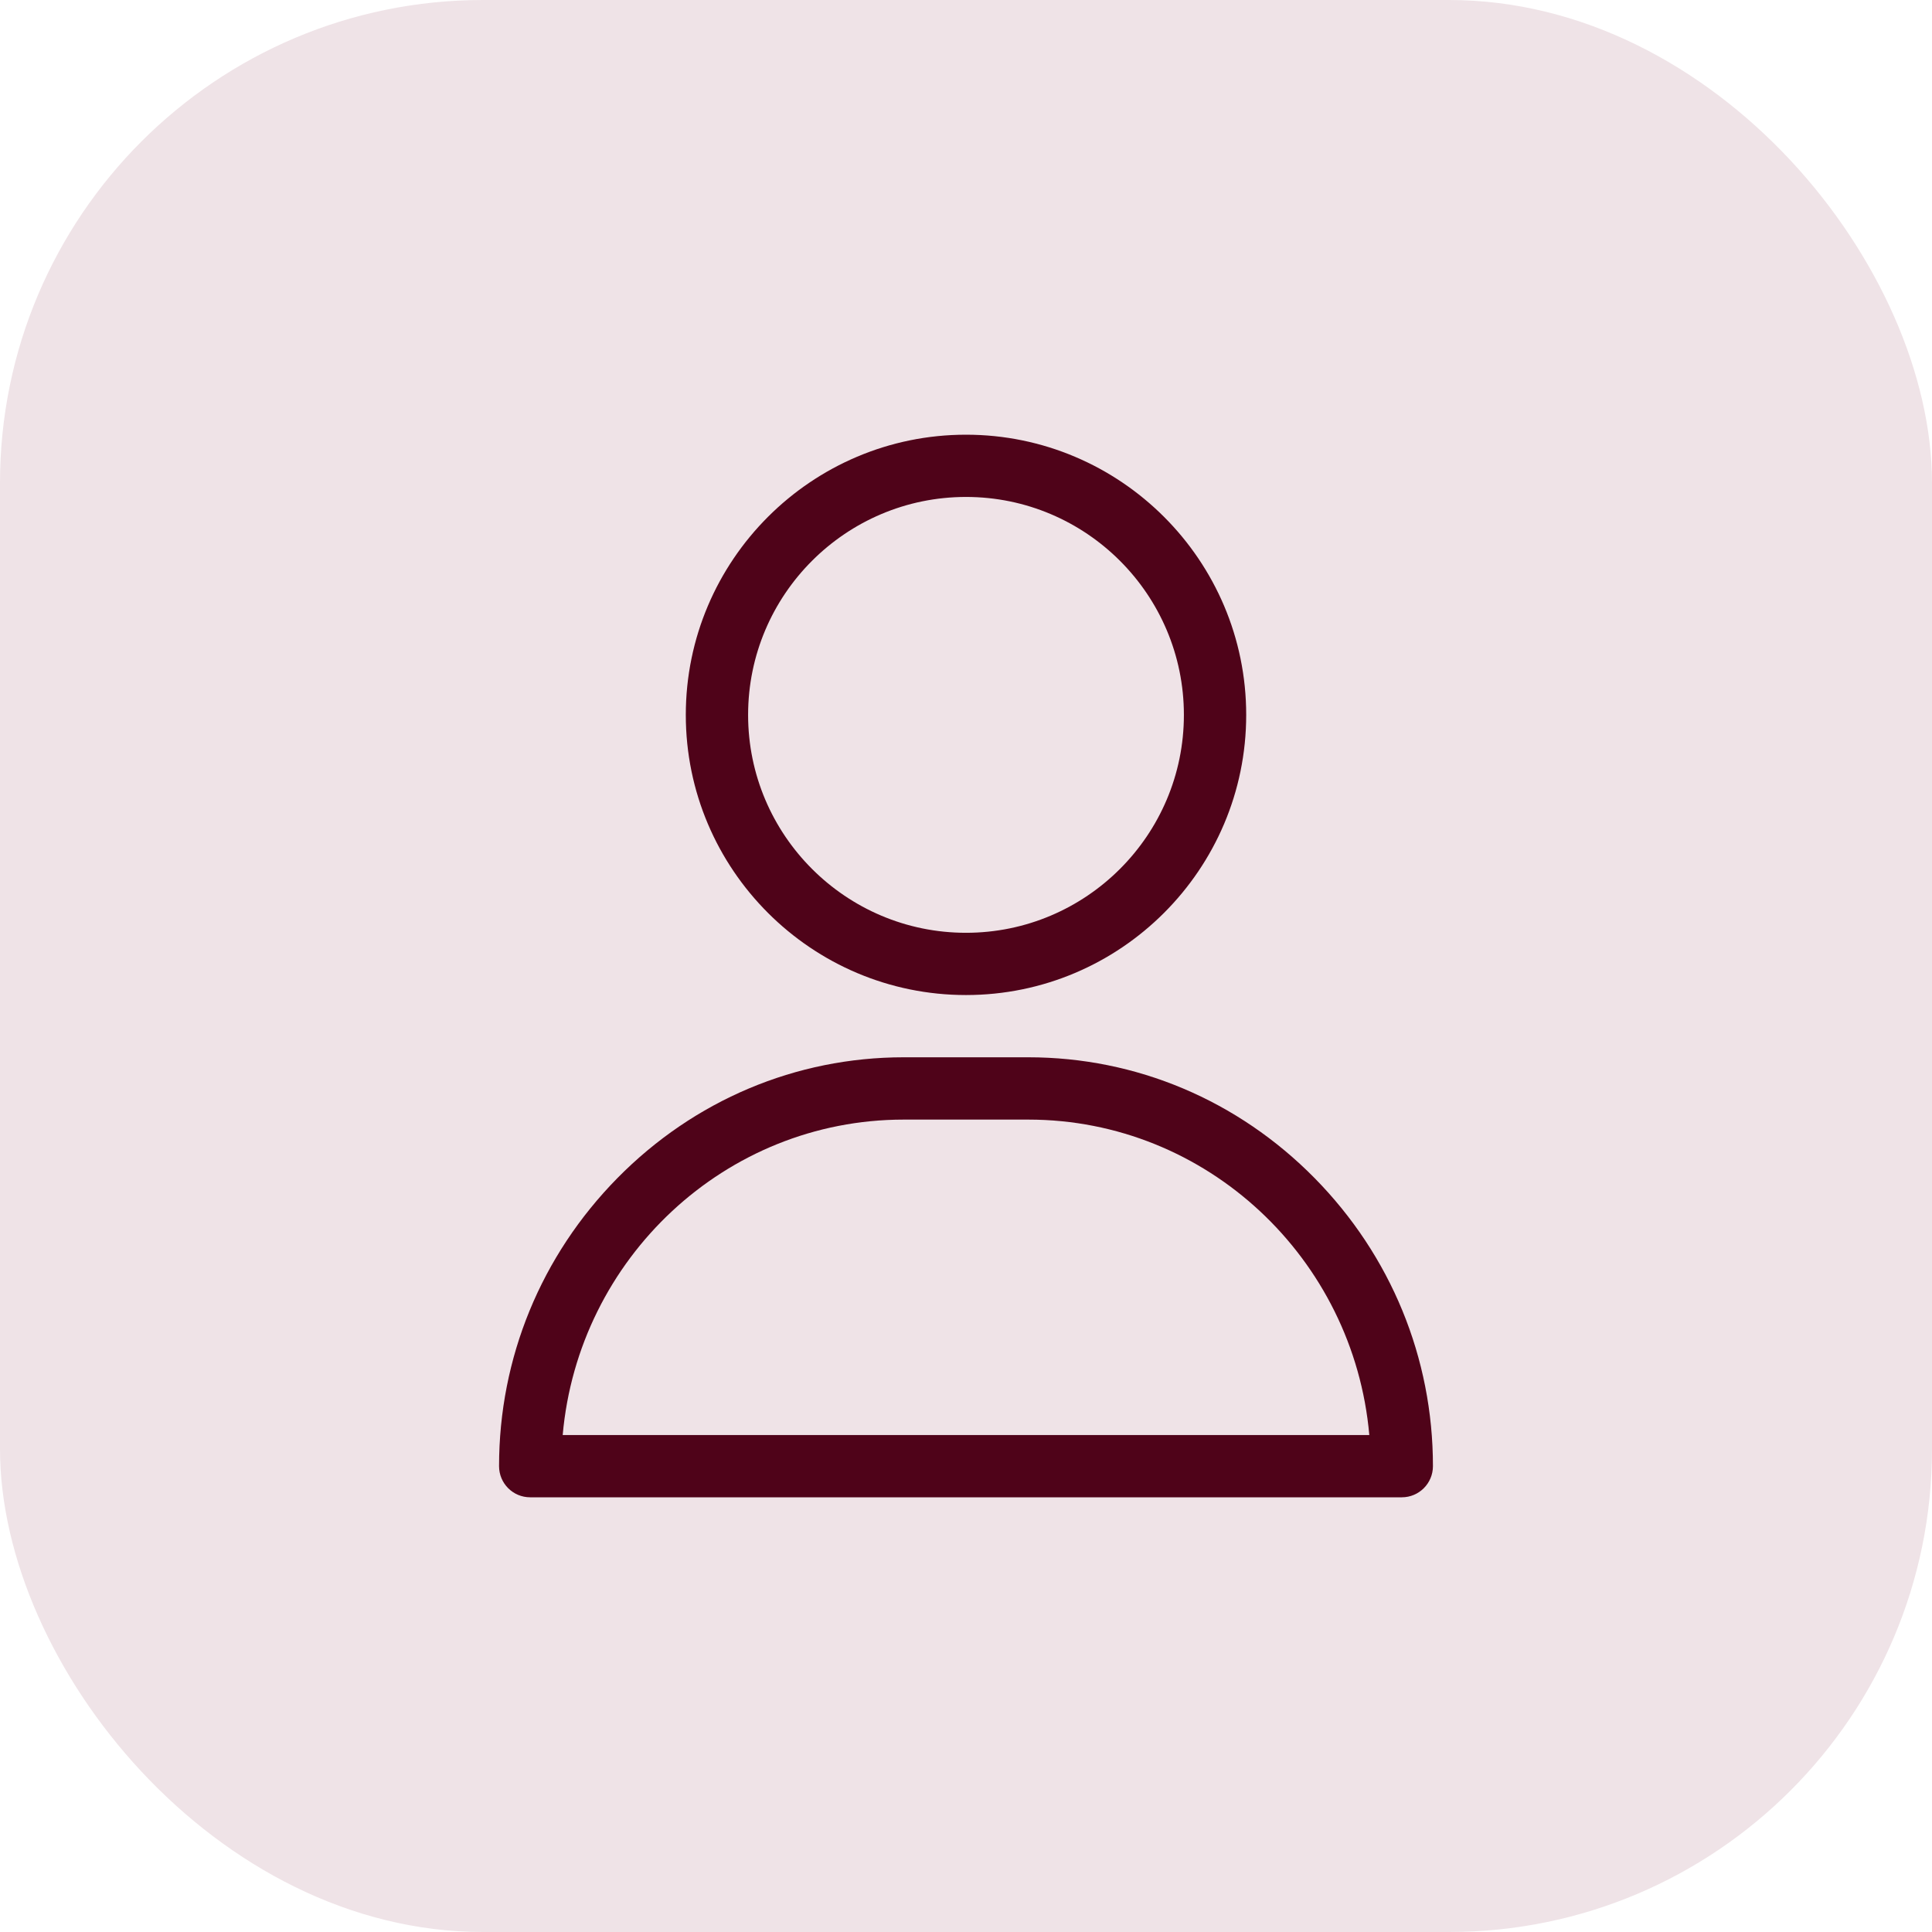
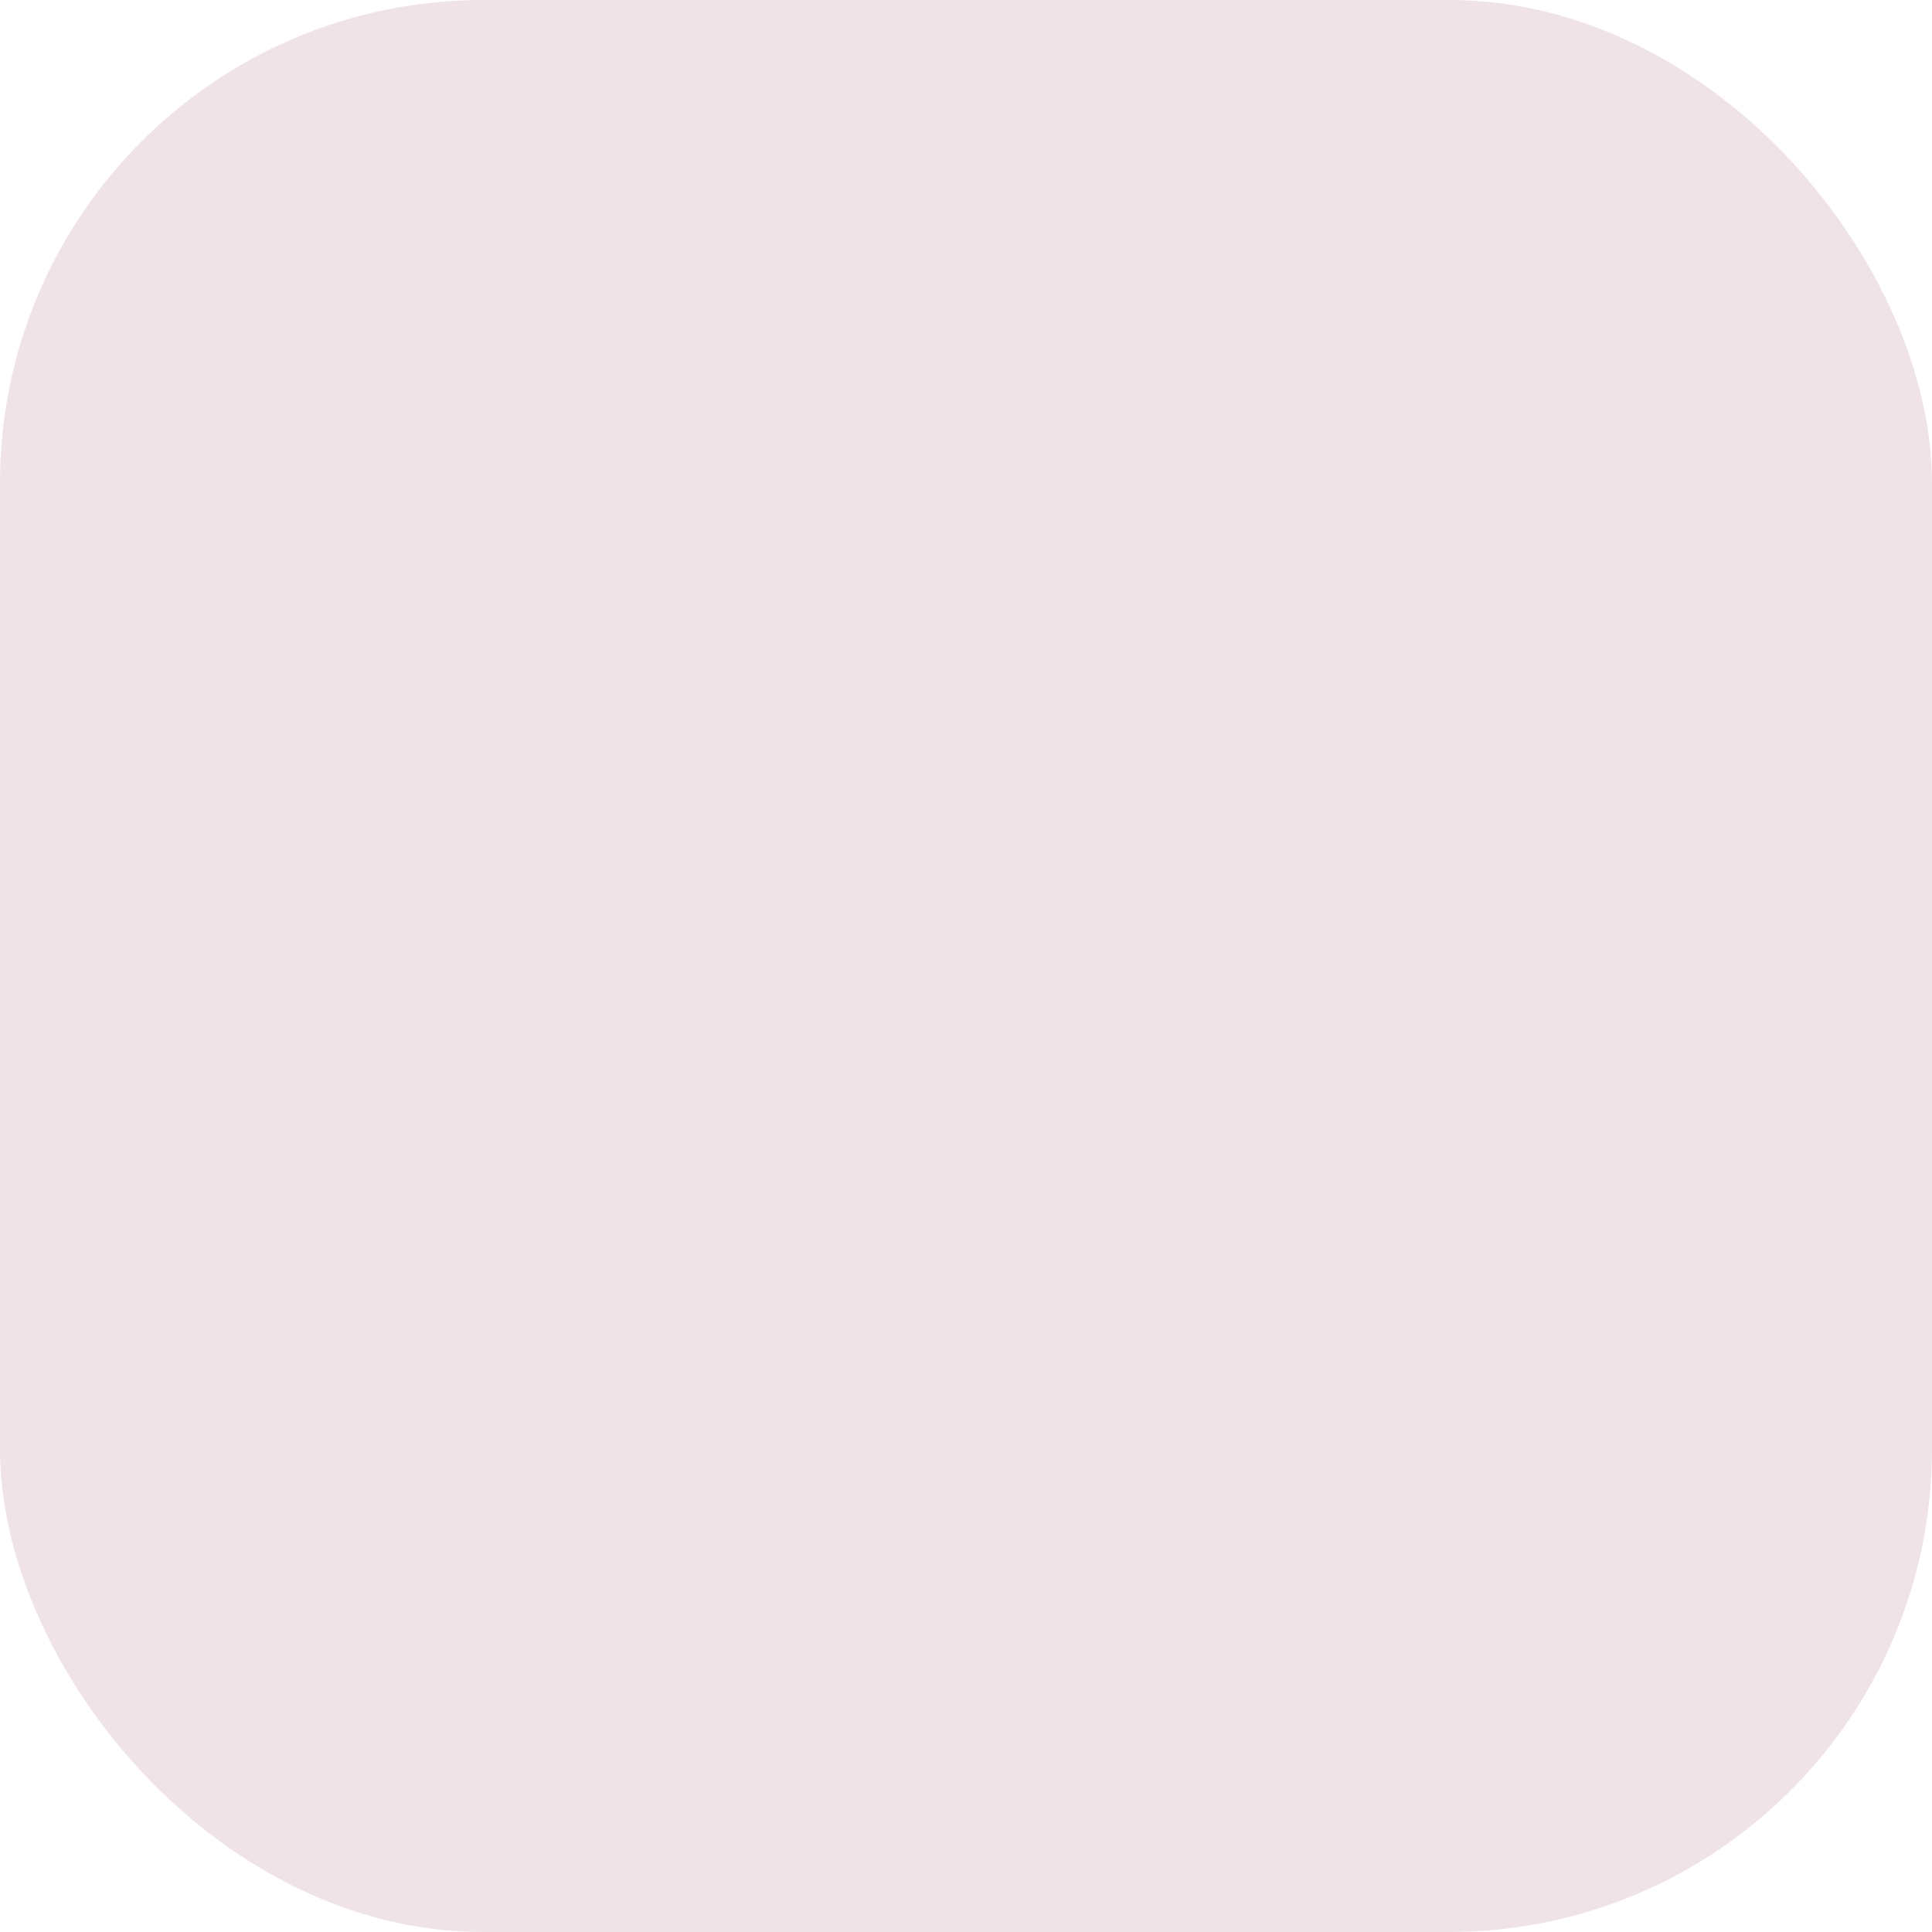
<svg xmlns="http://www.w3.org/2000/svg" width="32" height="32" viewBox="0 0 32 32" fill="none">
  <rect width="32" height="32" rx="8" fill="#EFE3E7" />
  <g clip-path="url(#clip0_21761_127916)">
    <path d="M16 7.2C13.441 7.2 11.359 9.282 11.359 11.841C11.359 14.399 13.441 16.481 16 16.481C18.559 16.481 20.641 14.399 20.641 11.841C20.641 9.282 18.559 7.2 16 7.2ZM16 15.45C14.01 15.45 12.391 13.831 12.391 11.841C12.391 9.85 14.01 8.231 16 8.231C17.99 8.231 19.609 9.85 19.609 11.841C19.609 13.831 17.99 15.45 16 15.45Z" fill="#4F0319" />
-     <path d="M21.774 19.513C20.503 18.223 18.819 17.512 17.031 17.512H14.969C13.181 17.512 11.497 18.223 10.226 19.513C8.962 20.797 8.266 22.491 8.266 24.284C8.266 24.569 8.496 24.8 8.781 24.8H23.219C23.503 24.8 23.734 24.569 23.734 24.284C23.734 22.491 23.038 20.797 21.774 19.513ZM9.32 23.769C9.578 20.844 12.013 18.544 14.969 18.544H17.031C19.987 18.544 22.422 20.844 22.68 23.769H9.32Z" fill="#4F0319" />
  </g>
  <defs>
    <clipPath id="clip0_21761_127916">
-       <rect width="17.6" height="17.6" fill="white" transform="translate(7.2 7.2)" />
-     </clipPath>
+       </clipPath>
  </defs>
</svg>